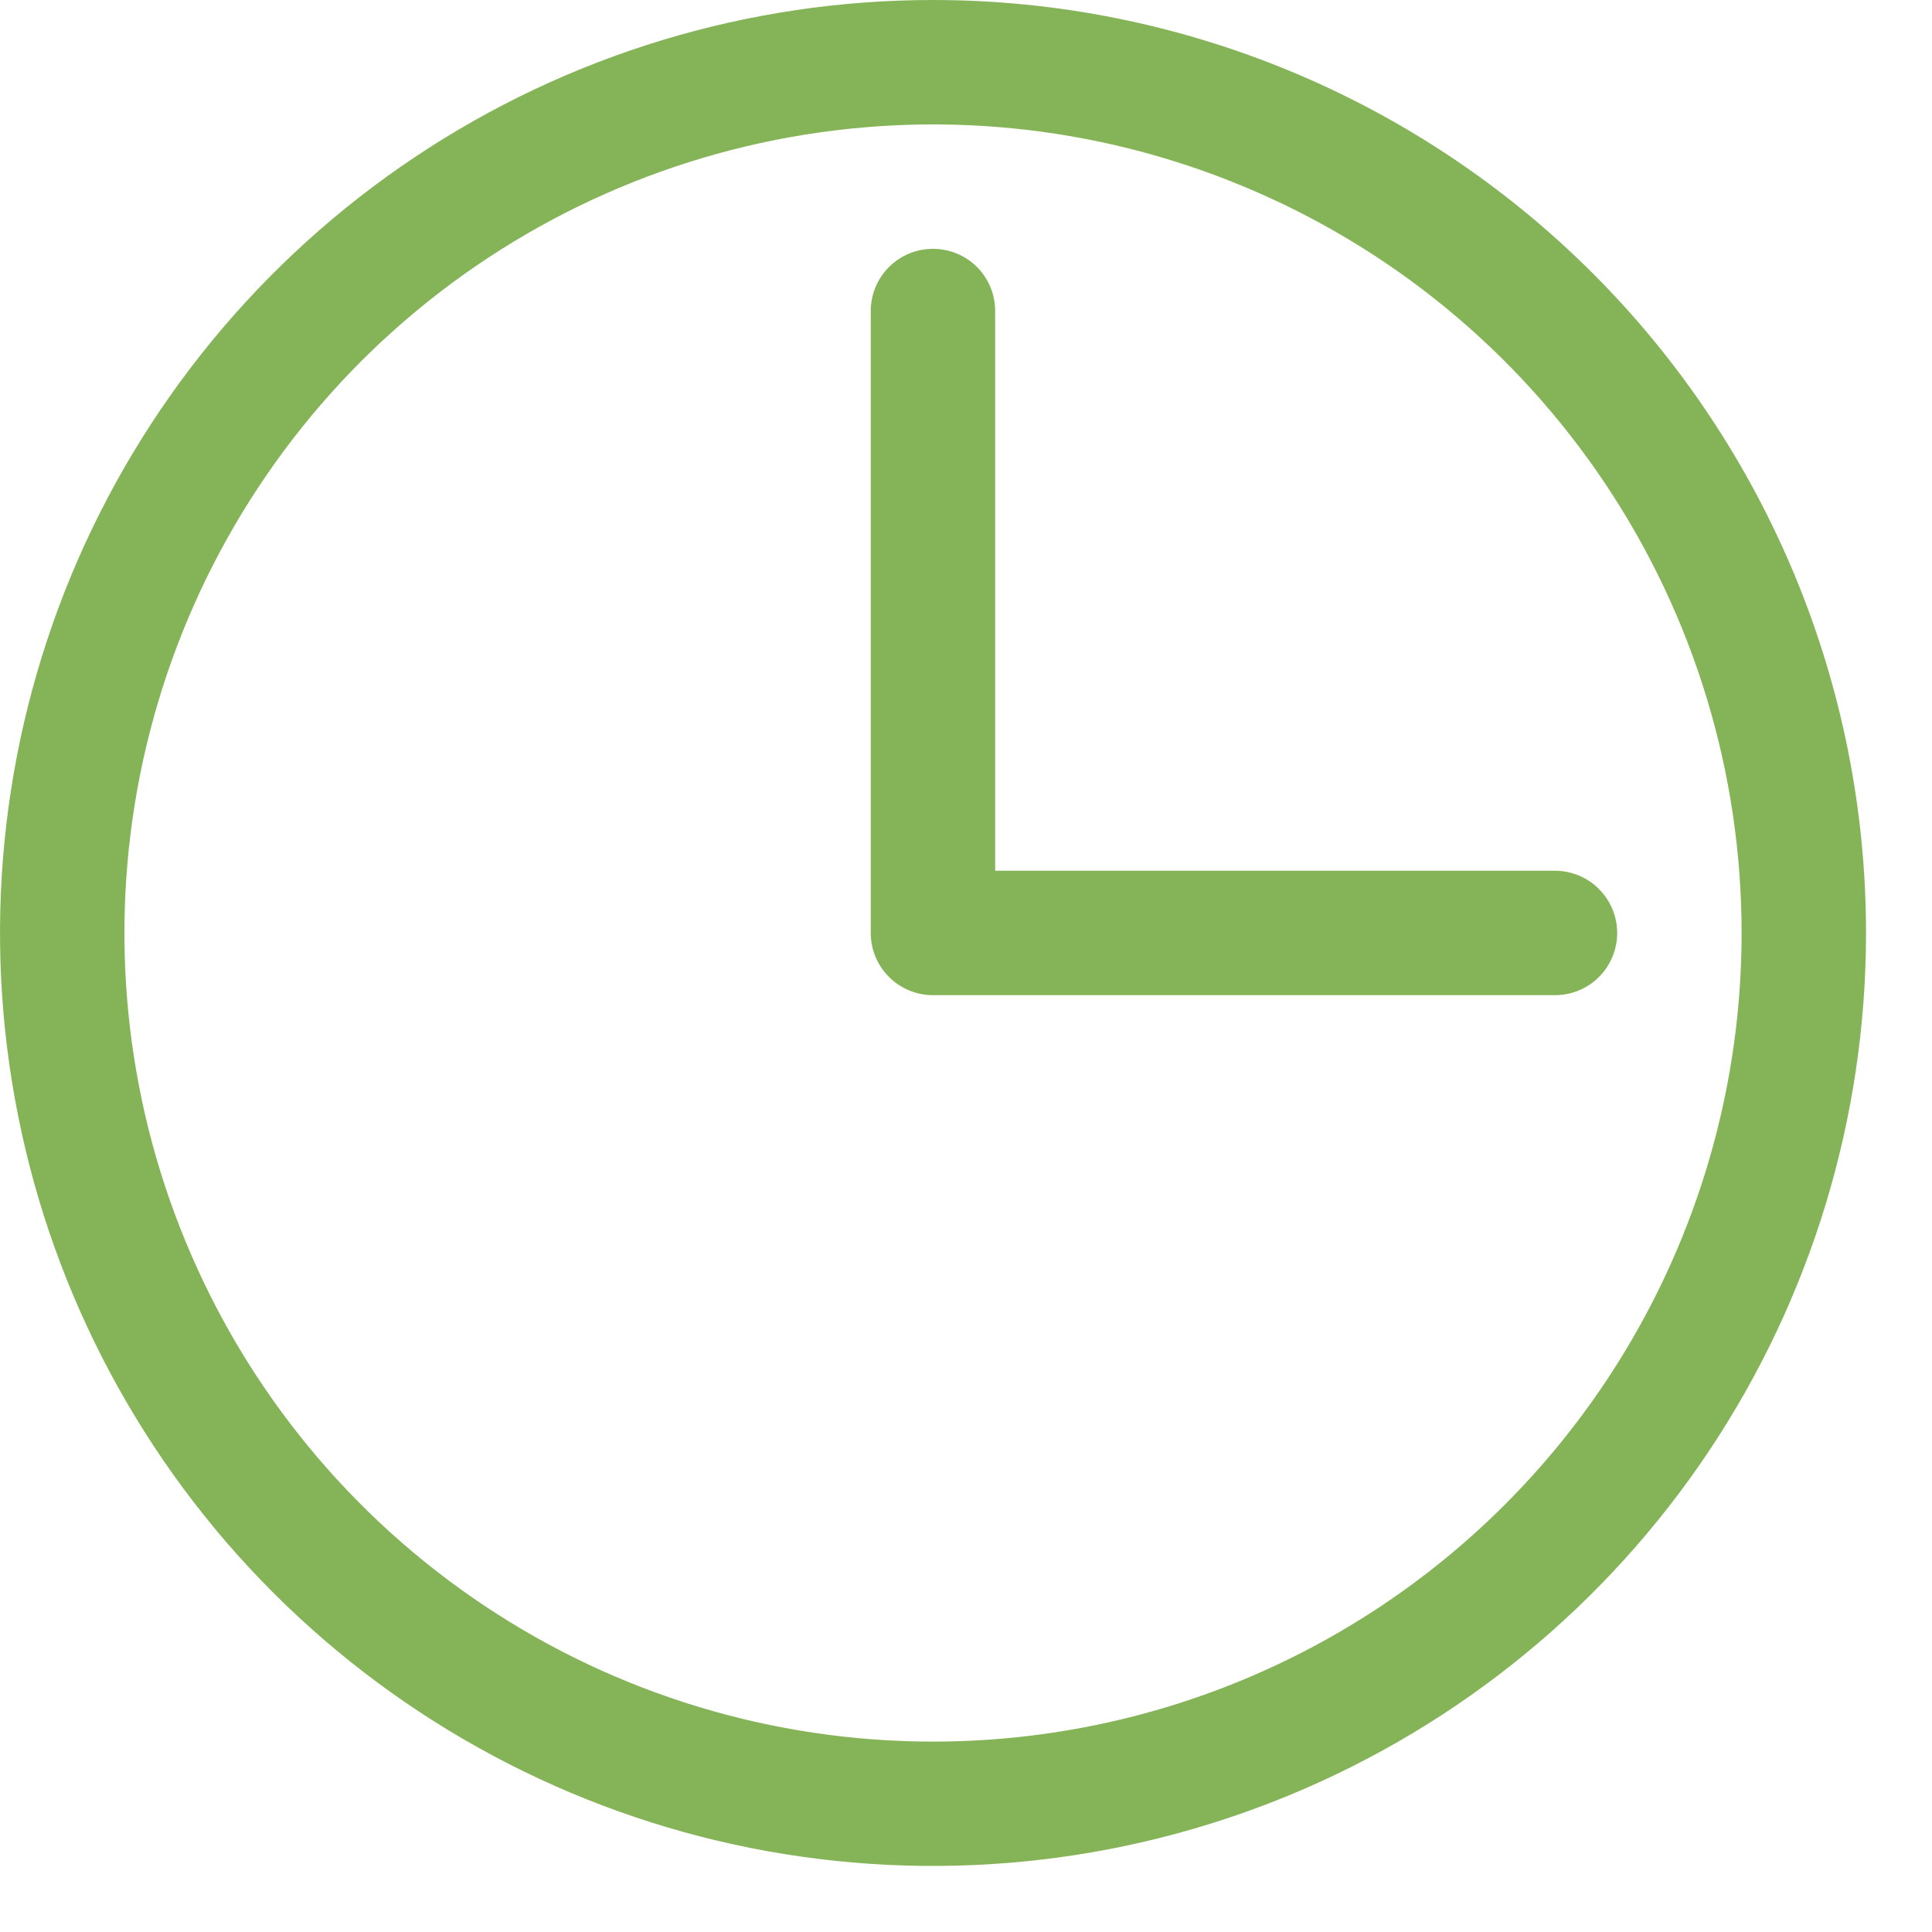
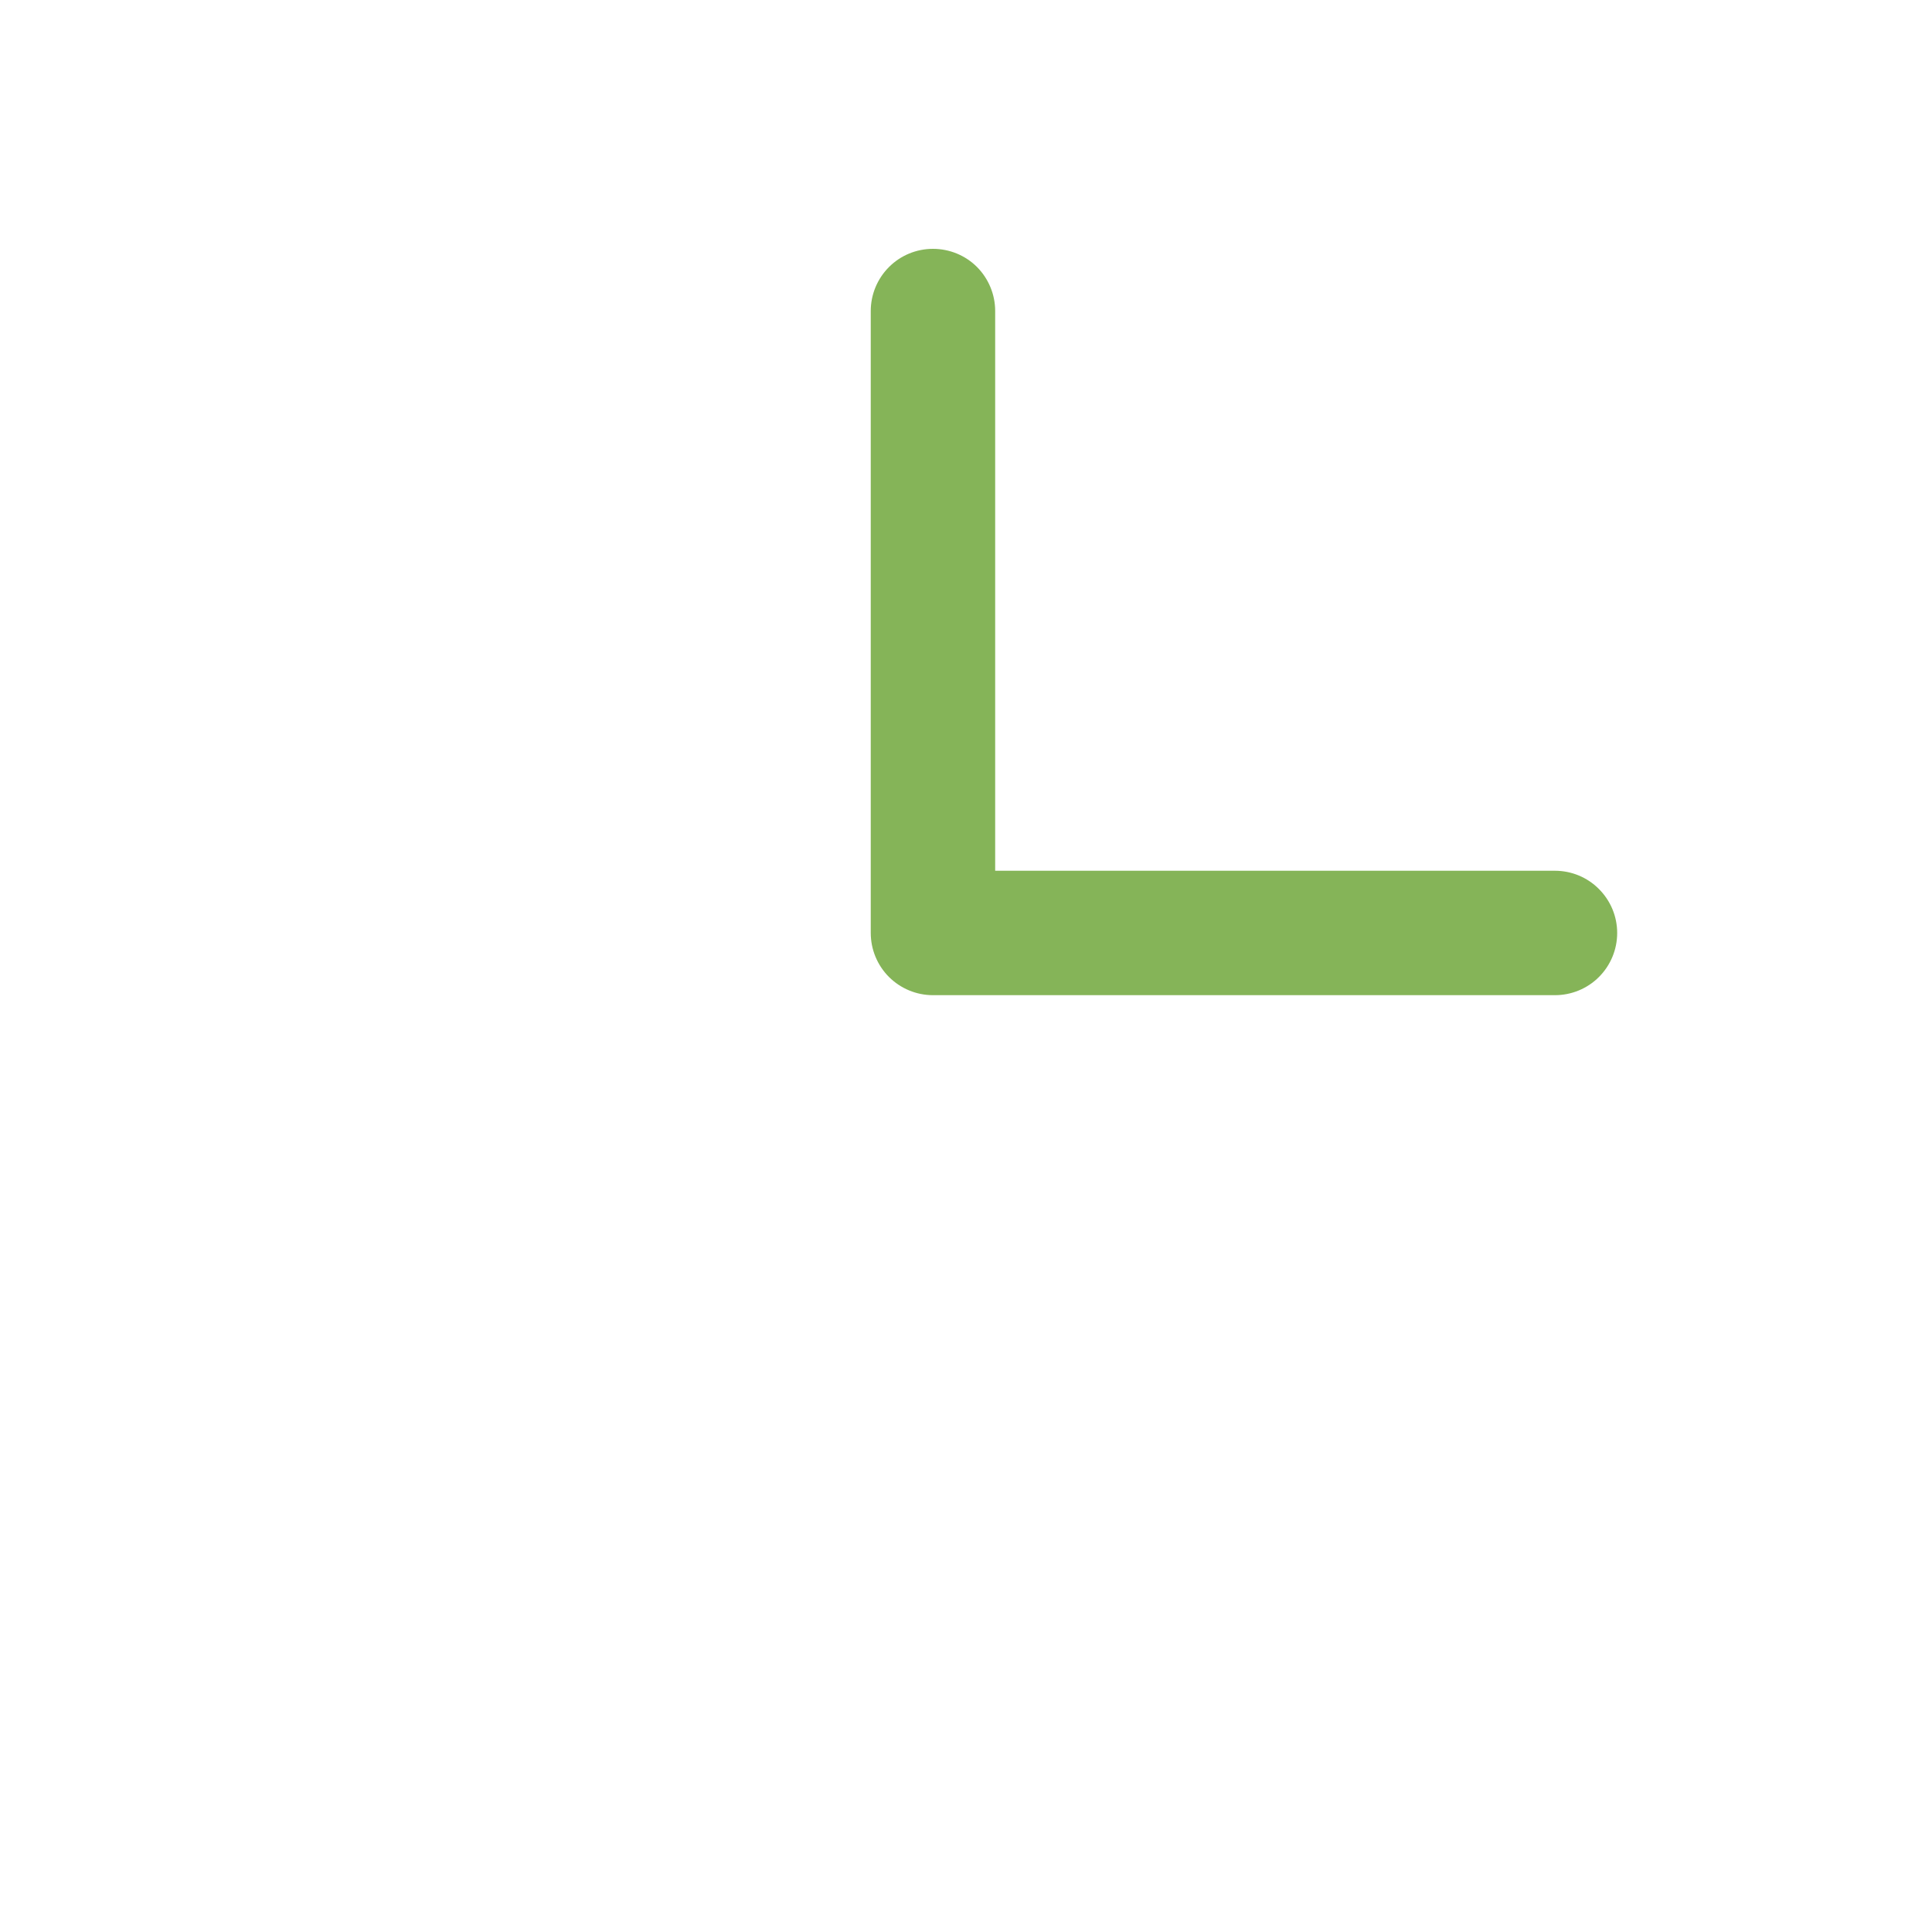
<svg xmlns="http://www.w3.org/2000/svg" width="20" height="20" viewBox="0 0 20 20" fill="none">
-   <path d="M9.658 0C7.748 0 5.881 0.566 4.292 1.628C2.704 2.689 1.466 4.197 0.735 5.962C0.004 7.727 -0.187 9.669 0.186 11.543C0.558 13.416 1.478 15.137 2.829 16.488C4.18 17.838 5.9 18.758 7.774 19.131C9.648 19.503 11.589 19.312 13.354 18.581C15.119 17.85 16.628 16.612 17.689 15.024C18.75 13.436 19.317 11.568 19.317 9.658C19.317 7.097 18.299 4.64 16.488 2.829C14.676 1.018 12.22 0 9.658 0ZM9.658 18.029C8.003 18.029 6.384 17.538 5.008 16.618C3.631 15.698 2.558 14.391 1.925 12.861C1.291 11.332 1.126 9.649 1.449 8.025C1.772 6.402 2.569 4.91 3.739 3.739C4.91 2.569 6.402 1.772 8.025 1.449C9.649 1.126 11.332 1.291 12.861 1.925C14.391 2.558 15.698 3.631 16.618 5.008C17.538 6.384 18.029 8.003 18.029 9.658C18.029 11.878 17.147 14.007 15.577 15.577C14.007 17.147 11.878 18.029 9.658 18.029Z" fill="#85B458" />
  <path d="M10.302 3.219C10.302 3.049 10.234 2.885 10.114 2.764C9.993 2.643 9.829 2.576 9.658 2.576C9.487 2.576 9.324 2.643 9.203 2.764C9.082 2.885 9.014 3.049 9.014 3.219V9.658C9.014 9.829 9.082 9.993 9.203 10.114C9.324 10.234 9.487 10.302 9.658 10.302H16.097C16.268 10.302 16.432 10.234 16.552 10.114C16.673 9.993 16.741 9.829 16.741 9.658C16.741 9.487 16.673 9.324 16.552 9.203C16.432 9.082 16.268 9.014 16.097 9.014H10.302V3.219Z" fill="#85B458" />
</svg>